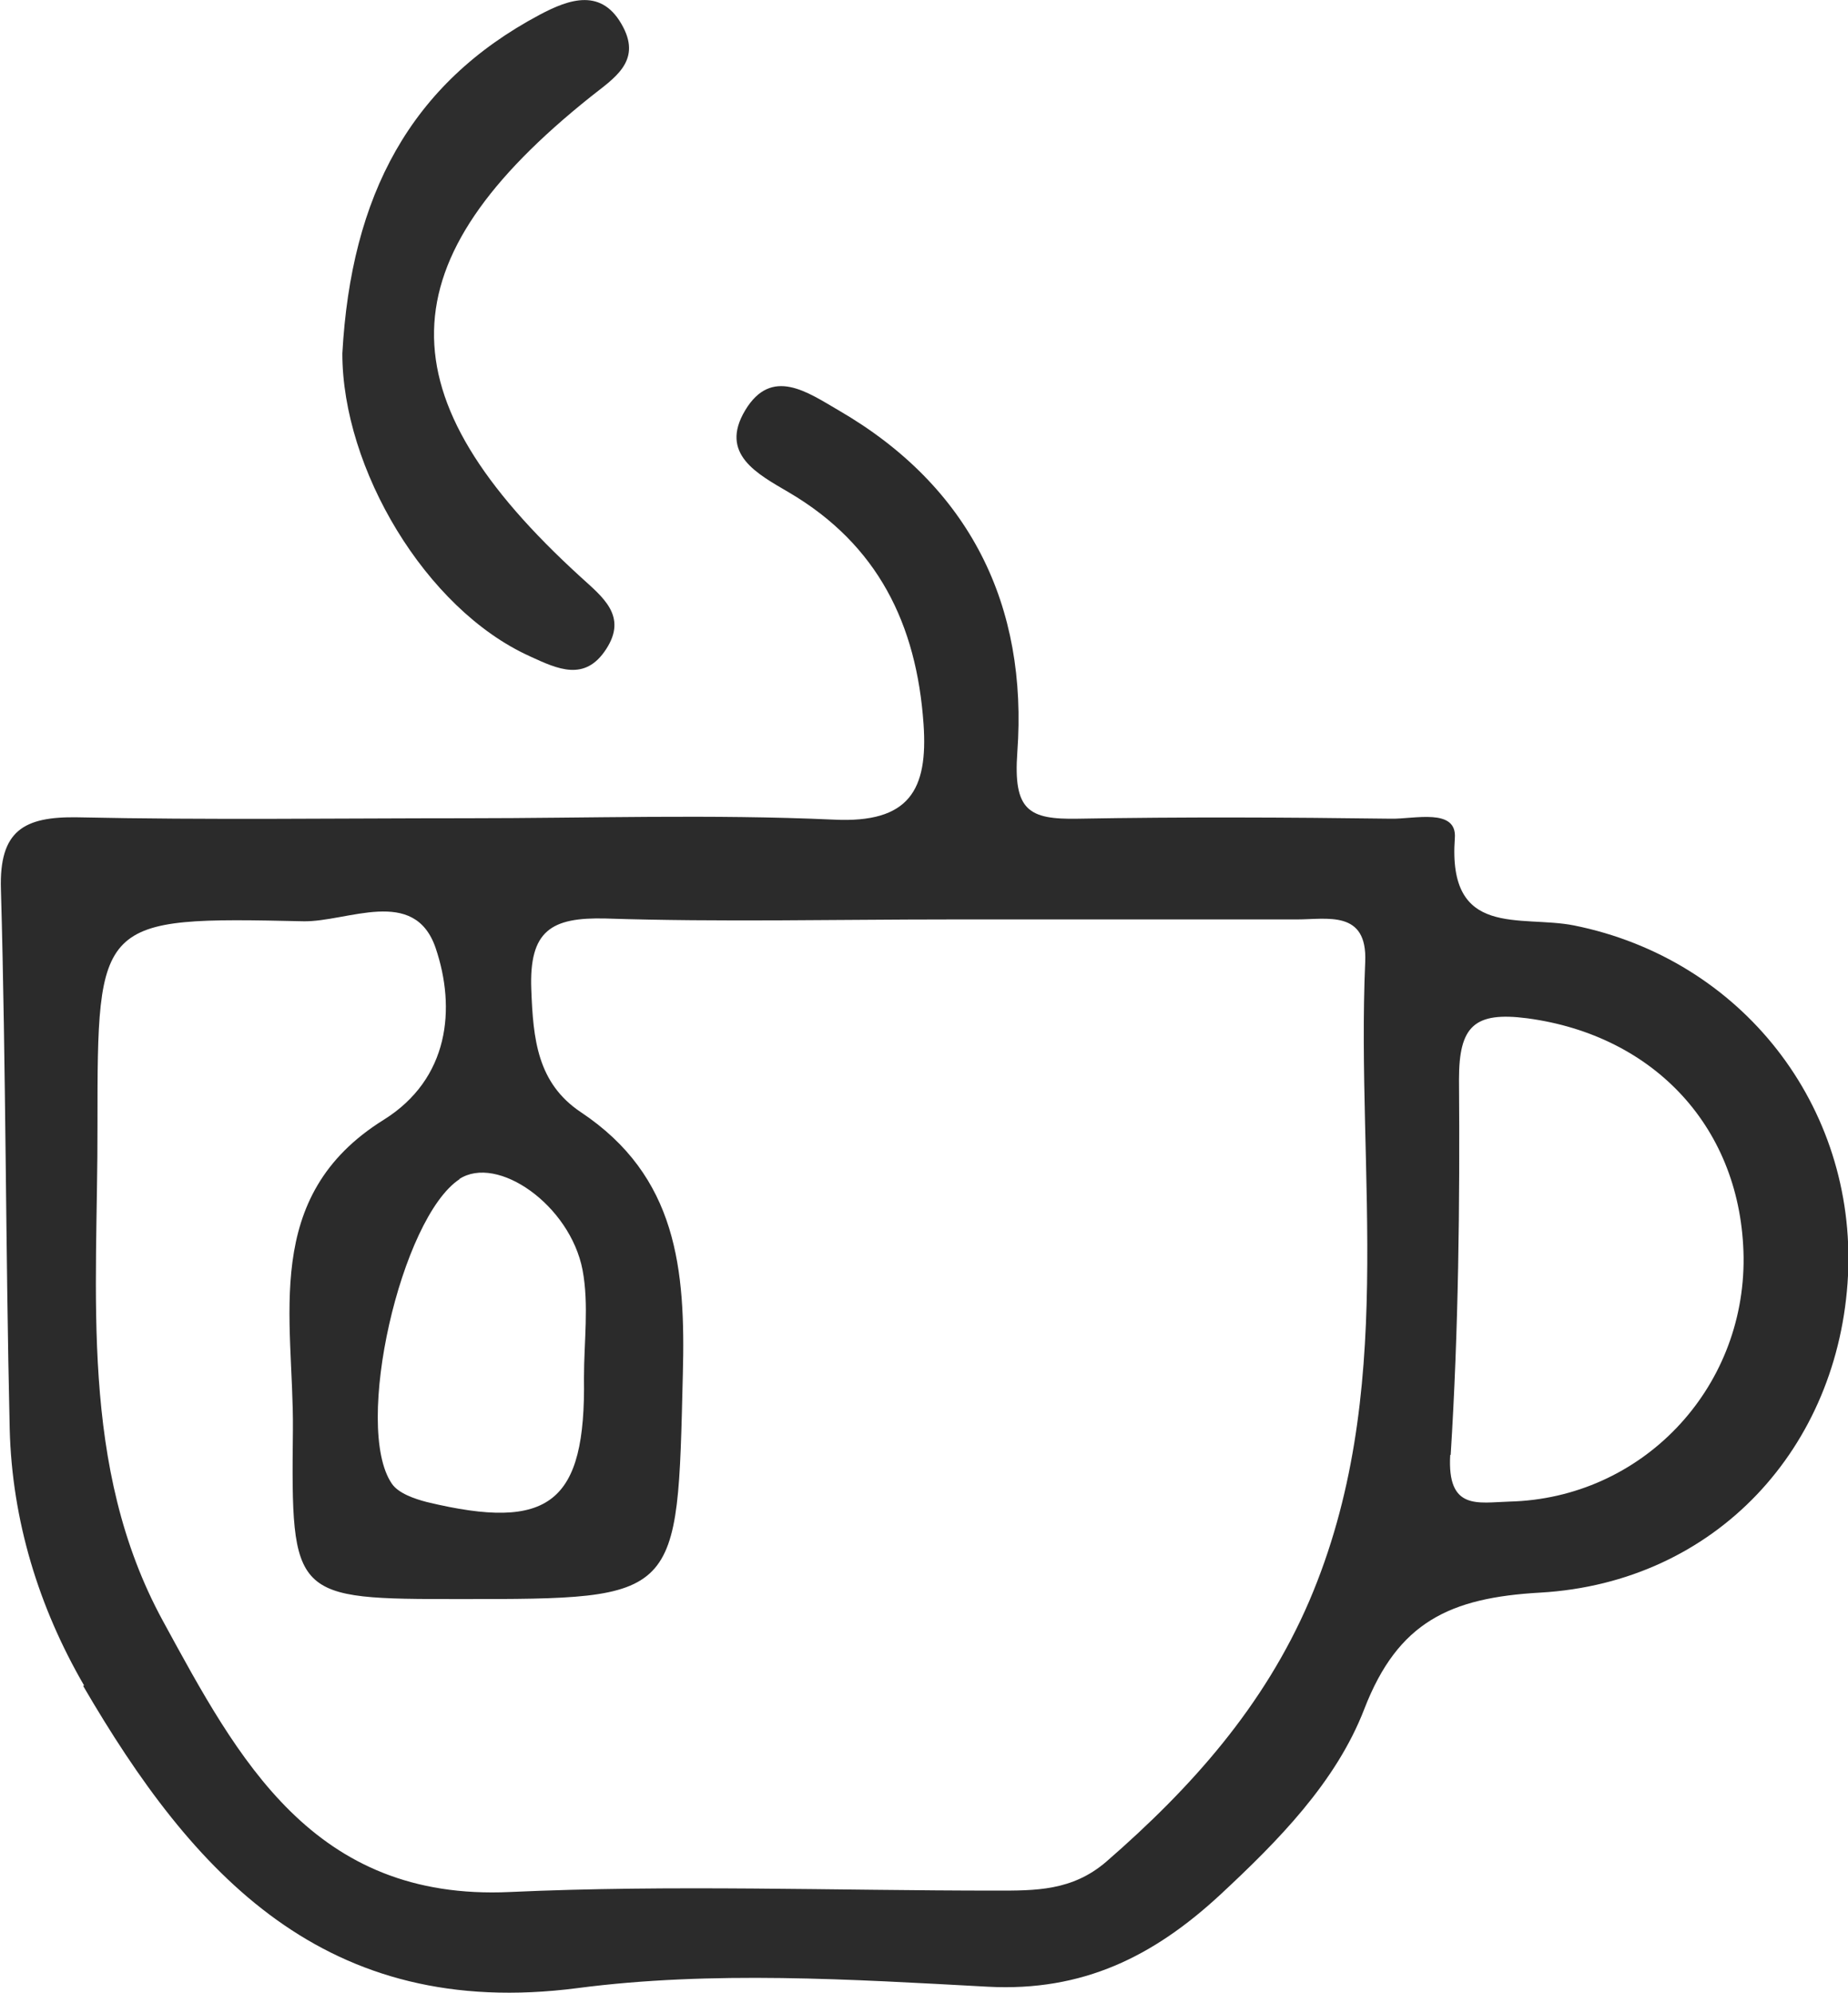
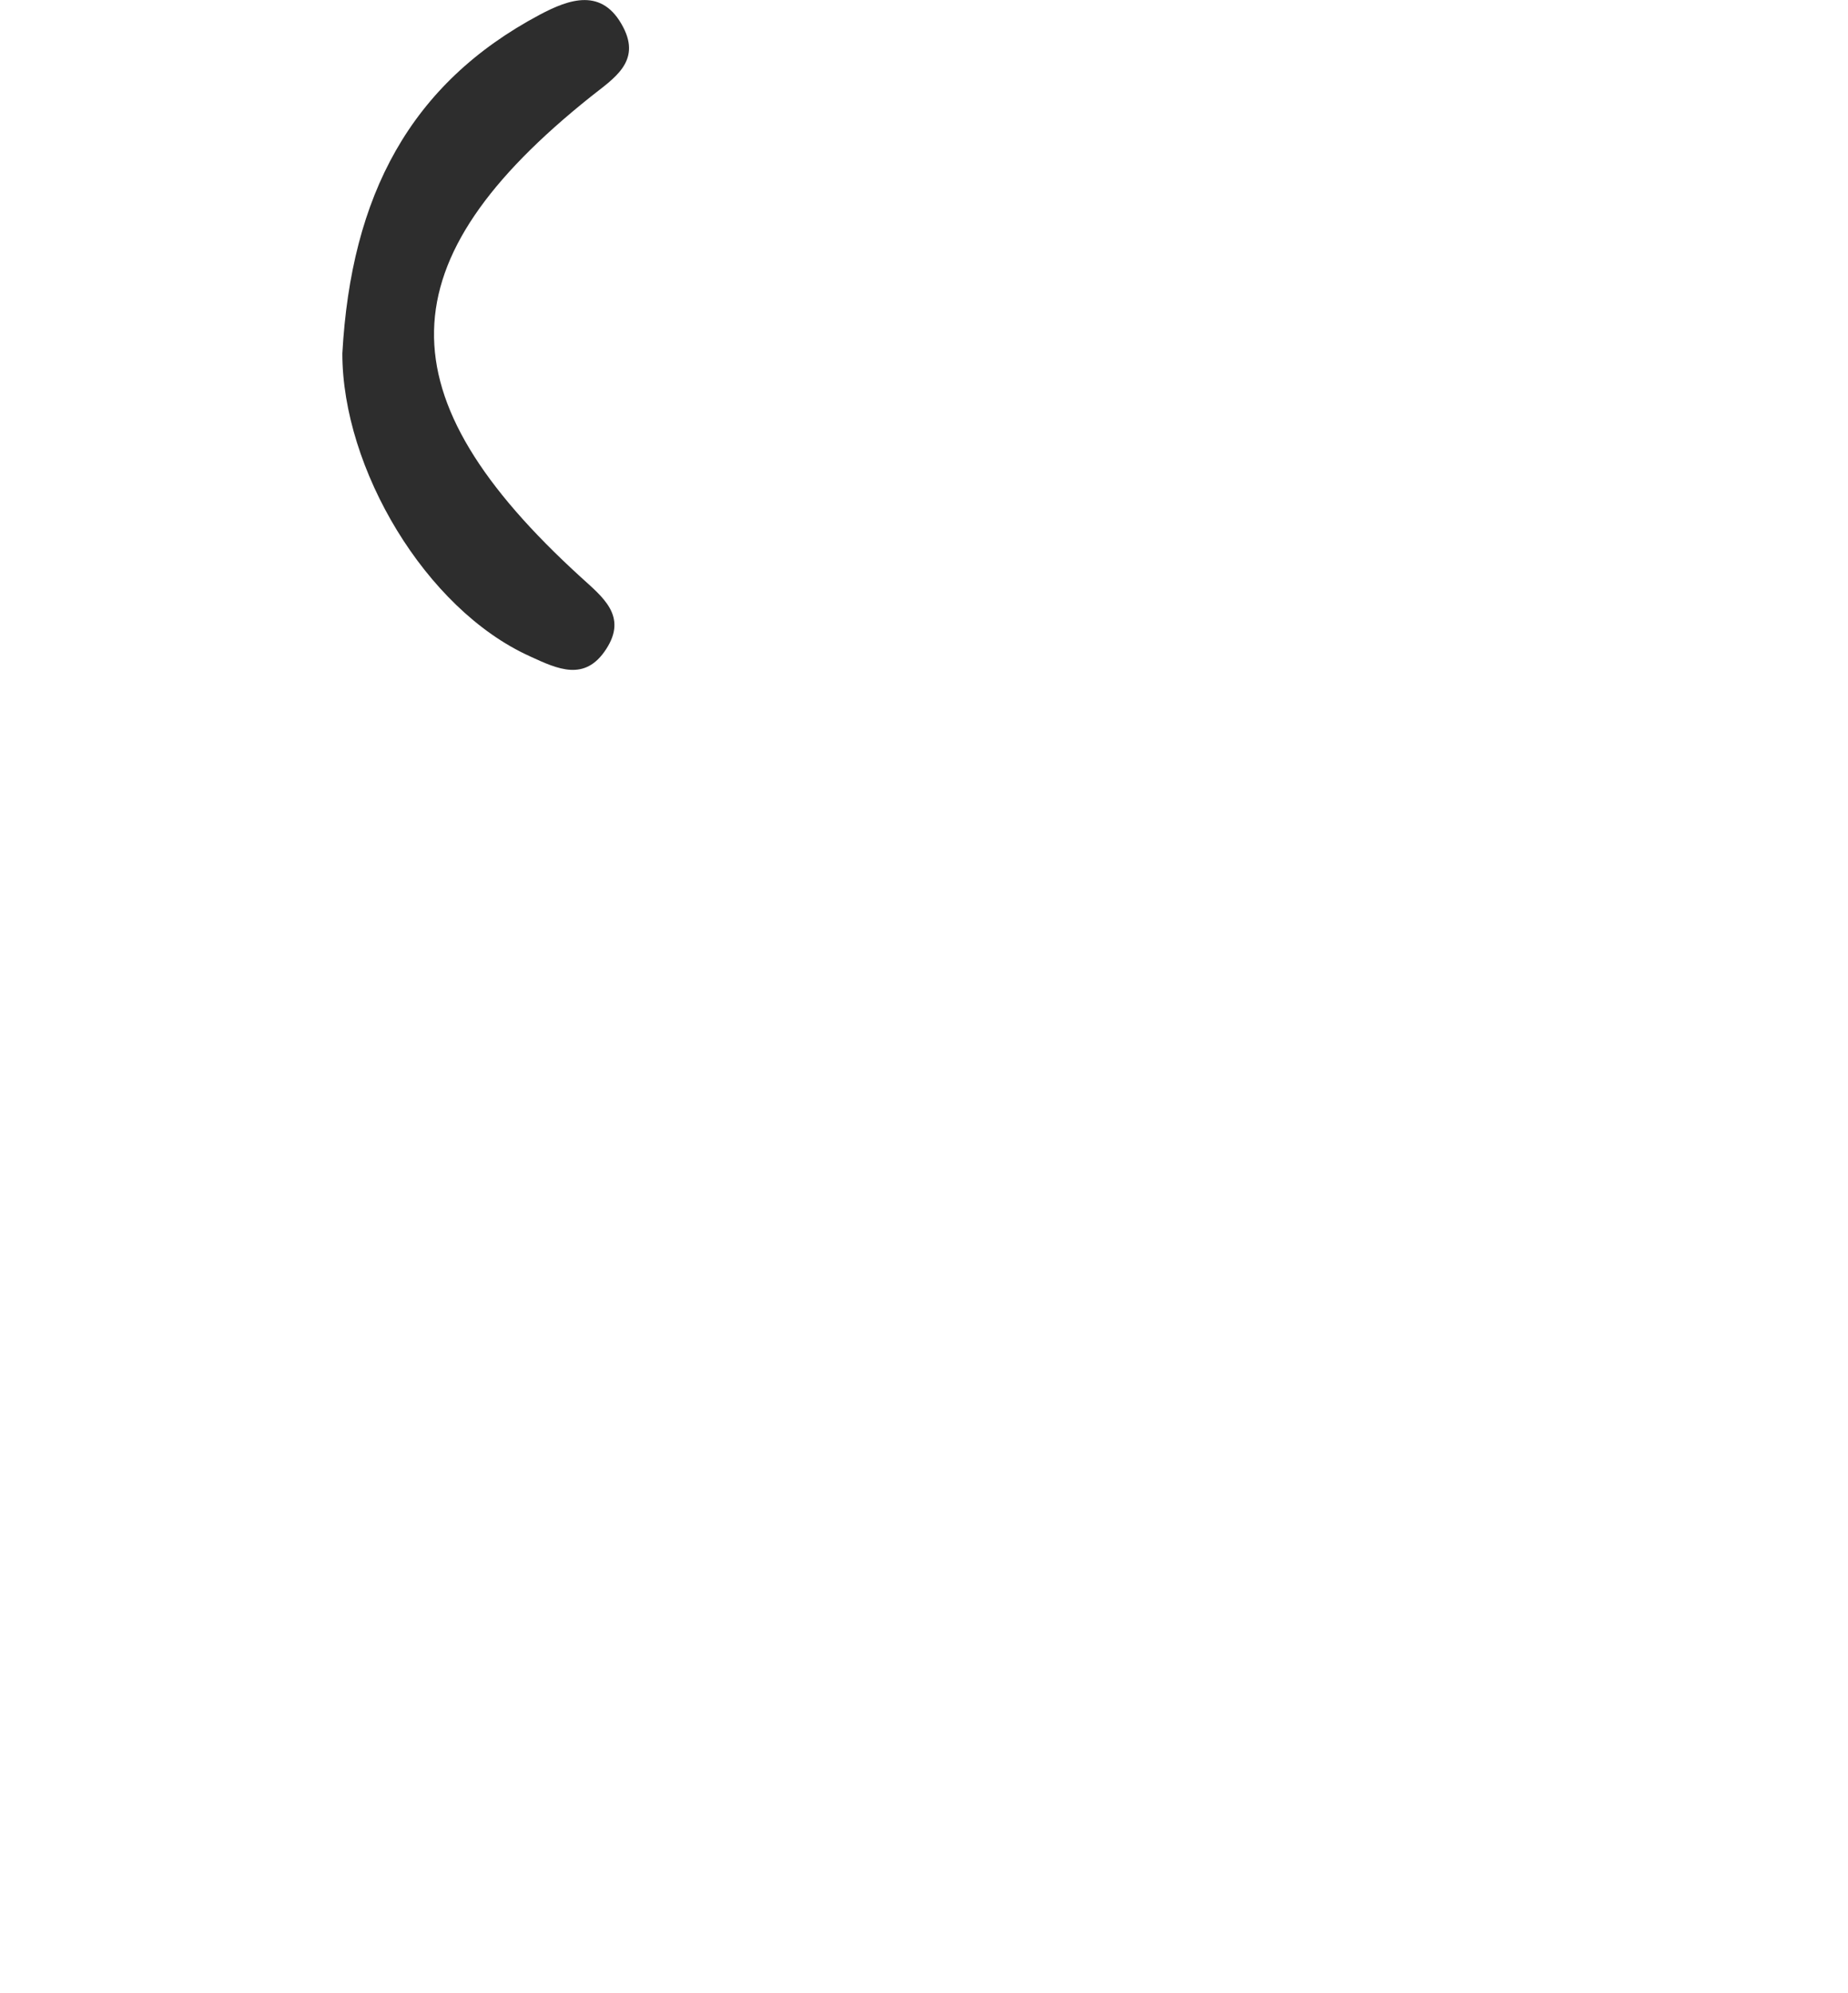
<svg xmlns="http://www.w3.org/2000/svg" id="Layer_2" data-name="Layer 2" viewBox="0 0 40 43.13">
  <g id="Layer_1-2" data-name="Layer 1">
    <g>
-       <path d="M1.8,36.49c2.37,4.07,5.23,7.25,10.7,6.54,2.91-.38,5.92-.19,8.88-.03,2.06.11,3.59-.66,5.02-1.98,1.27-1.18,2.52-2.45,3.13-4.03.73-1.89,1.86-2.41,3.81-2.52,3.81-.22,6.47-3.15,6.66-6.86.18-3.67-2.3-6.85-5.93-7.58-1.16-.23-2.74.29-2.58-1.89.05-.66-.88-.41-1.38-.42-2.26-.03-4.52-.04-6.78,0-1.07.02-1.4-.18-1.31-1.44.23-3.17-1.02-5.75-3.87-7.4-.67-.39-1.45-.95-2.02,0-.57.95.27,1.38.95,1.78,1.92,1.13,2.76,2.85,2.91,5.01.1,1.43-.31,2.15-1.94,2.07-2.65-.12-5.3-.03-7.95-.03-2.81,0-5.62.04-8.42-.02-1.17-.02-1.7.29-1.66,1.56.11,3.89.1,7.78.19,11.68.05,1.98.63,3.86,1.61,5.55ZM31.4,31.49c.17-2.71.2-5.42.18-8.13,0-1.15.33-1.47,1.48-1.32,2.76.37,4.64,2.39,4.68,5.17.03,2.87-2.21,5.22-5.07,5.29-.68.02-1.35.2-1.28-1.01ZM9.94,25.52c.82-.54,2.4.56,2.67,1.97.14.75.03,1.55.03,2.33.04,2.71-.74,3.33-3.4,2.69-.27-.07-.62-.19-.76-.4-.84-1.23.2-5.76,1.47-6.59ZM6.56,19.94c.96.02,2.41-.77,2.87.58.44,1.3.3,2.83-1.13,3.72-2.66,1.66-1.94,4.3-1.96,6.7-.04,3.66-.01,3.67,3.62,3.67,4.78,0,4.7,0,4.82-4.86.06-2.28-.12-4.29-2.21-5.68-.94-.63-1.03-1.58-1.07-2.65-.05-1.28.43-1.57,1.61-1.54,2.49.08,4.99.02,7.48.02s4.99,0,7.48,0c.66,0,1.53-.21,1.48.92-.2,4.63.71,9.34-1.21,13.83-.98,2.28-2.55,4.04-4.39,5.64-.74.64-1.54.63-2.39.63-3.51,0-7.02-.13-10.52.03-4.27.2-5.89-2.89-7.51-5.86-1.83-3.35-1.41-7.1-1.42-10.74,0-4.46,0-4.51,4.46-4.41Z" style="fill: #2b2b2b; stroke-width: 0px;" />
      <path d="M11.48,14.21c.59.27,1.18.55,1.64-.16.47-.72-.08-1.13-.55-1.56-4.3-3.92-4.24-6.84.22-10.4.49-.39,1.09-.75.7-1.5-.45-.87-1.17-.61-1.81-.27-2.8,1.49-4.08,3.91-4.27,7.33,0,2.49,1.8,5.53,4.05,6.55Z" style="fill: #2d2d2d; stroke-width: 0px;" />
    </g>
  </g>
</svg>